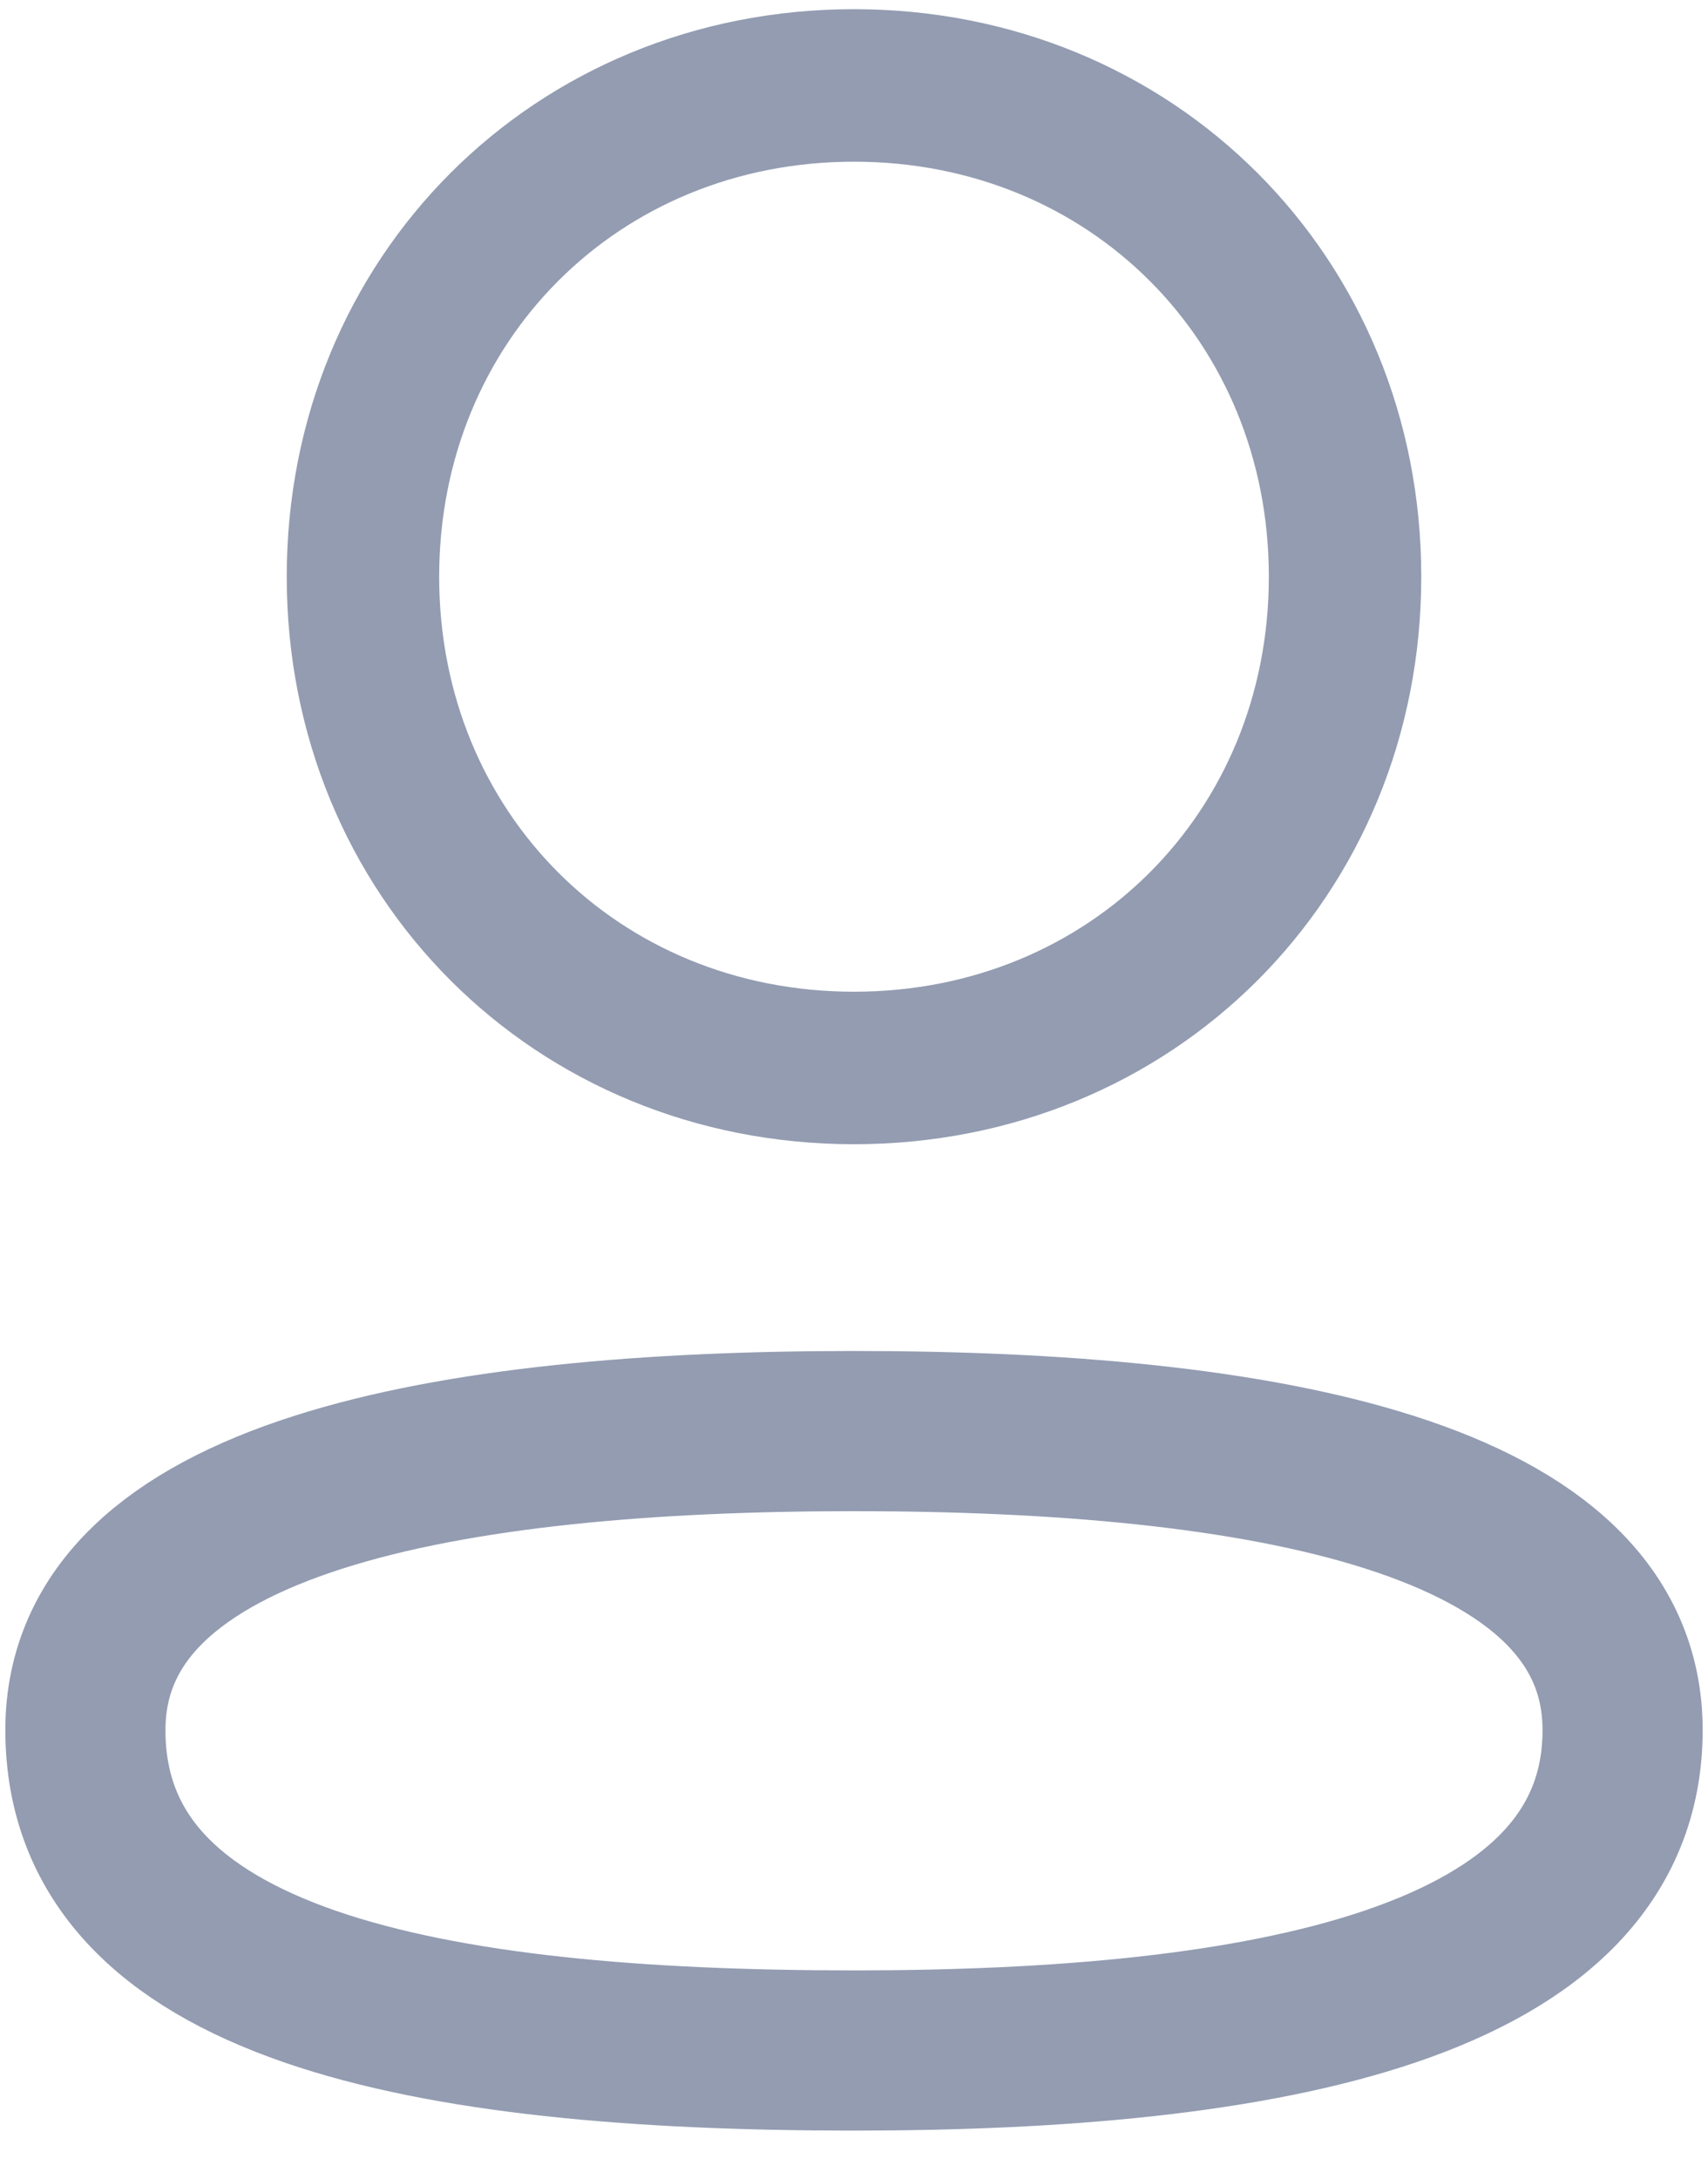
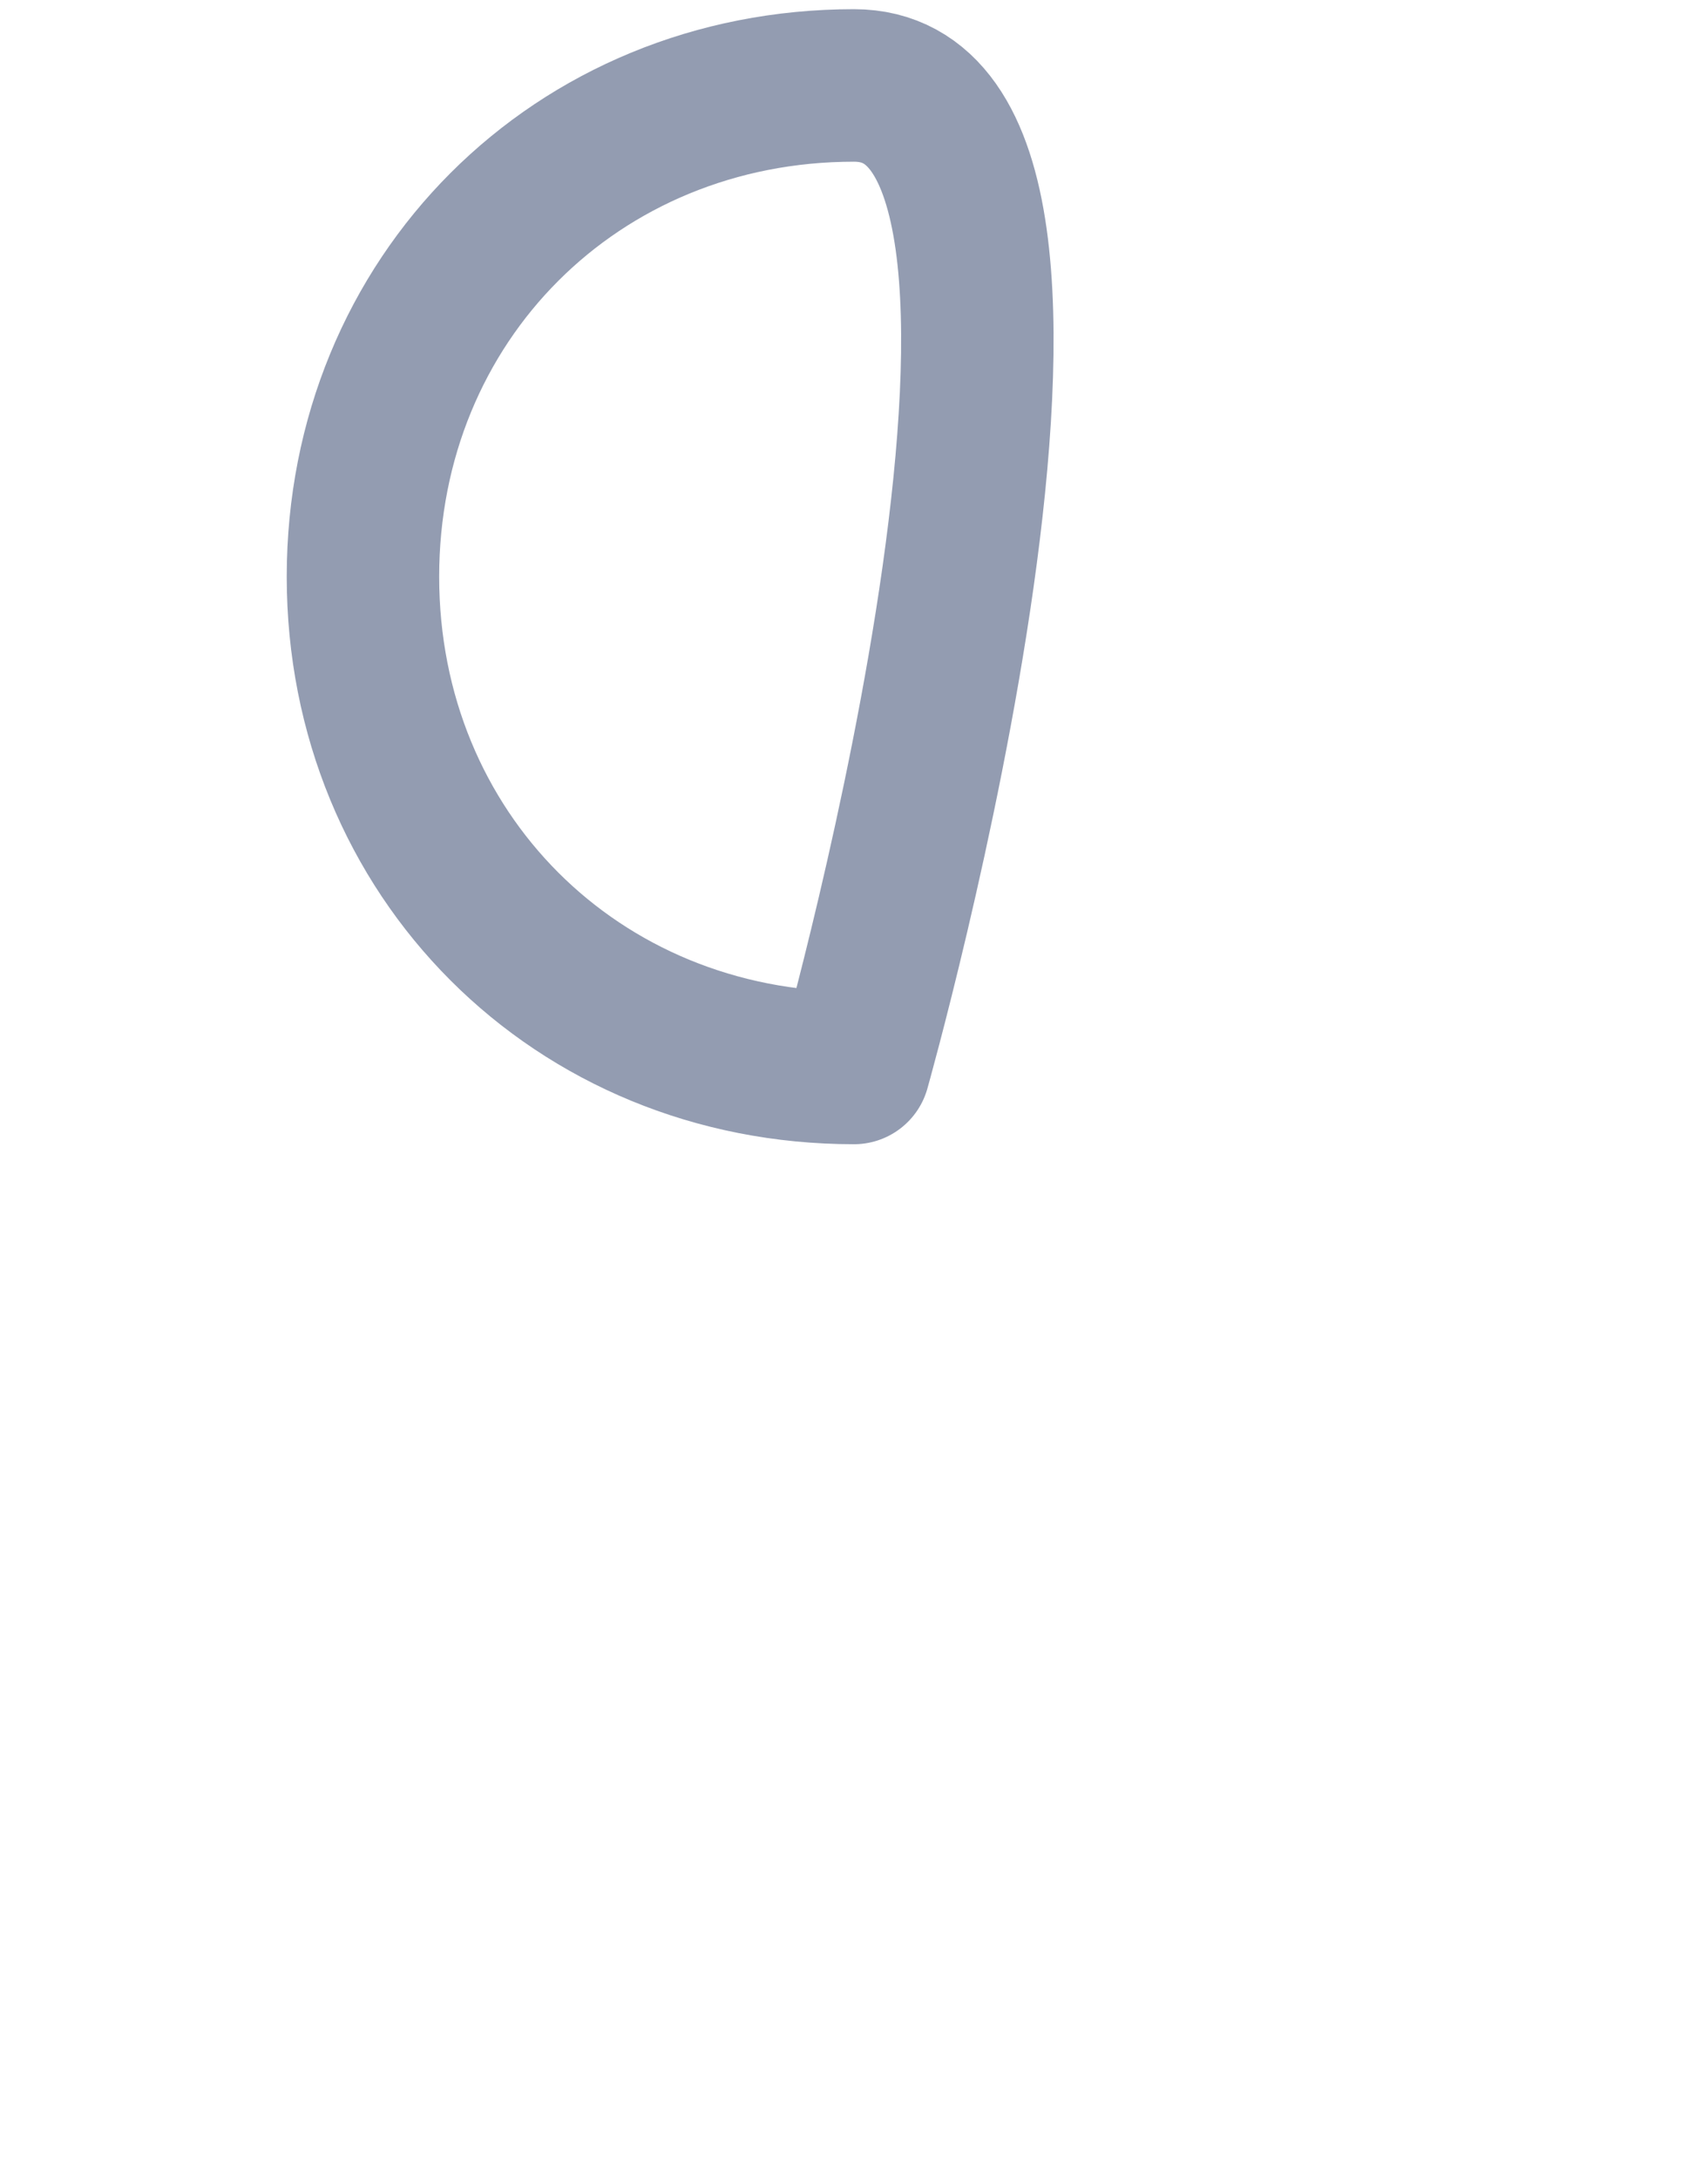
<svg xmlns="http://www.w3.org/2000/svg" version="1.1" id="Layer_1" x="0px" y="0px" viewBox="0 0 8 10.2" style="enable-background:new 0 0 8 10.2;" xml:space="preserve">
  <style type="text/css">
	.st0{fill:none;stroke:#939CB1;stroke-width:0.75;stroke-linecap:round;stroke-linejoin:round;}
	.st1{fill:none;stroke:#939CB1;stroke-width:0.714;stroke-linecap:round;stroke-linejoin:round;}
</style>
-   <path class="st0" d="M4,6.7C2.1,6.7,0.4,7,0.4,8.1C0.4,9.3,2,9.6,4,9.6c1.9,0,3.6-0.3,3.6-1.5C7.6,7,5.9,6.7,4,6.7z" />
-   <path class="st1" d="M4,5c1.3,0,2.3-1,2.3-2.3S5.3,0.4,4,0.4s-2.3,1-2.3,2.3S2.7,5,4,5L4,5z" />
+   <path class="st1" d="M4,5S5.3,0.4,4,0.4s-2.3,1-2.3,2.3S2.7,5,4,5L4,5z" />
</svg>